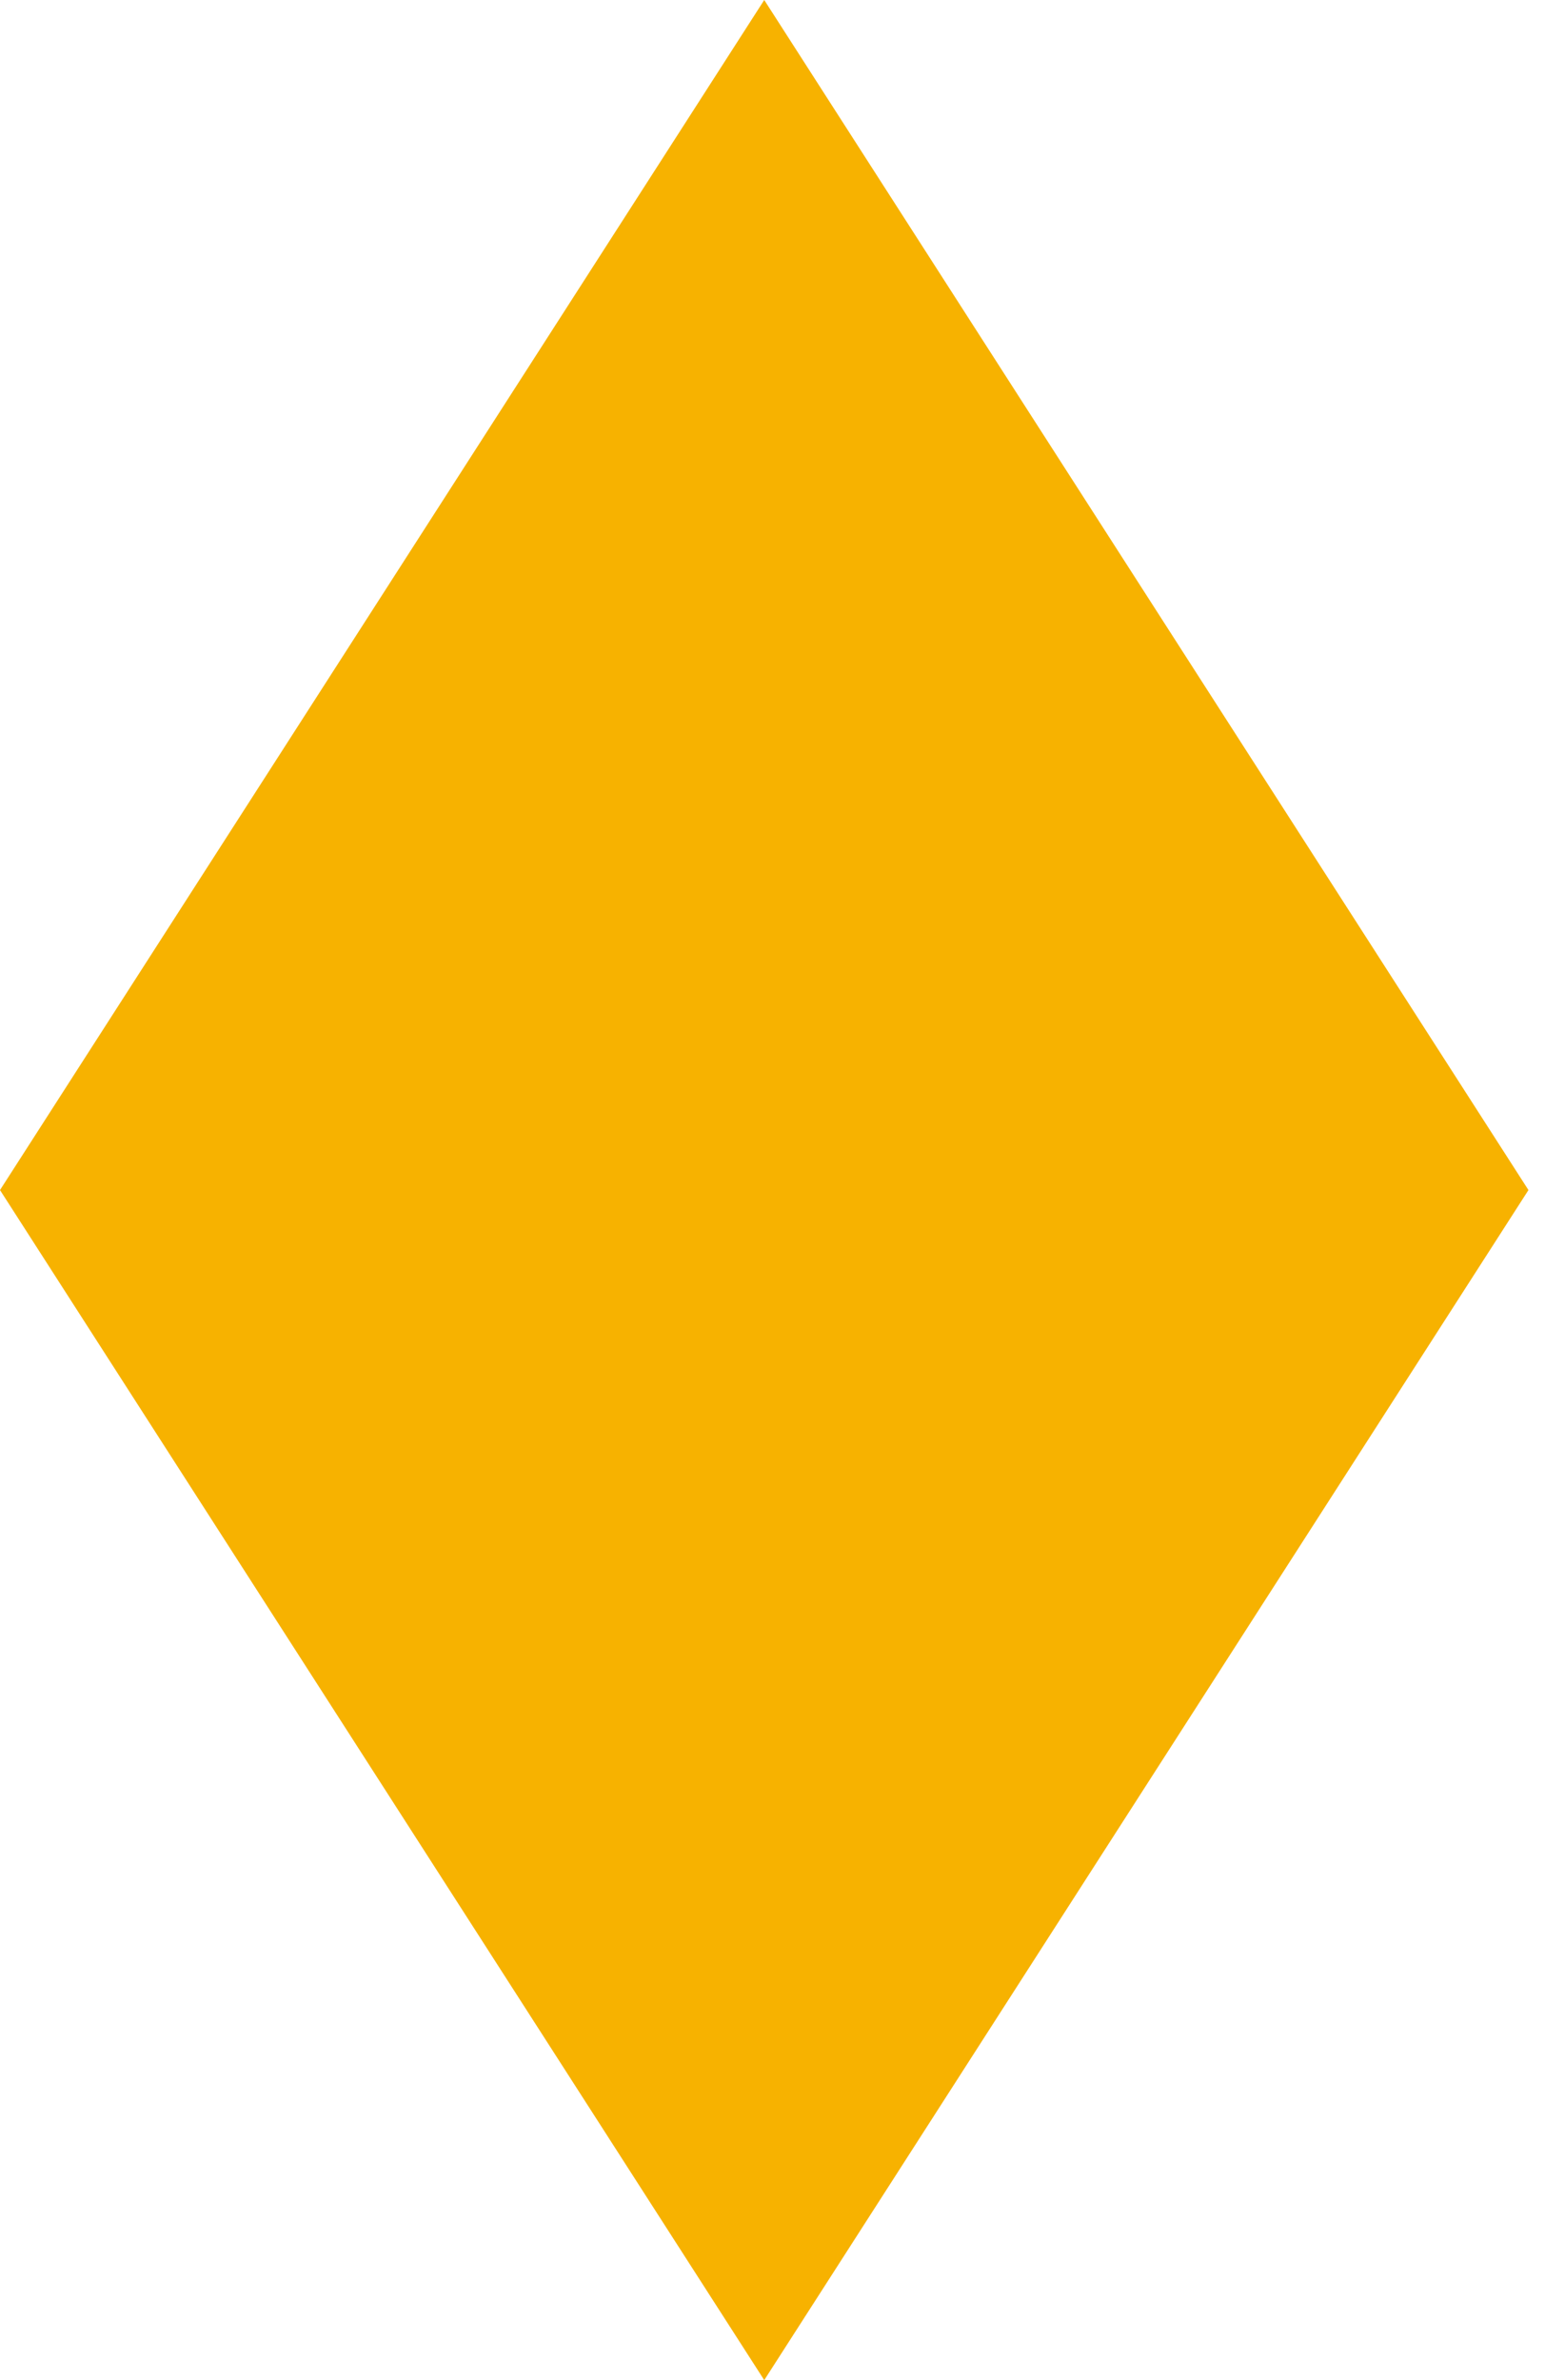
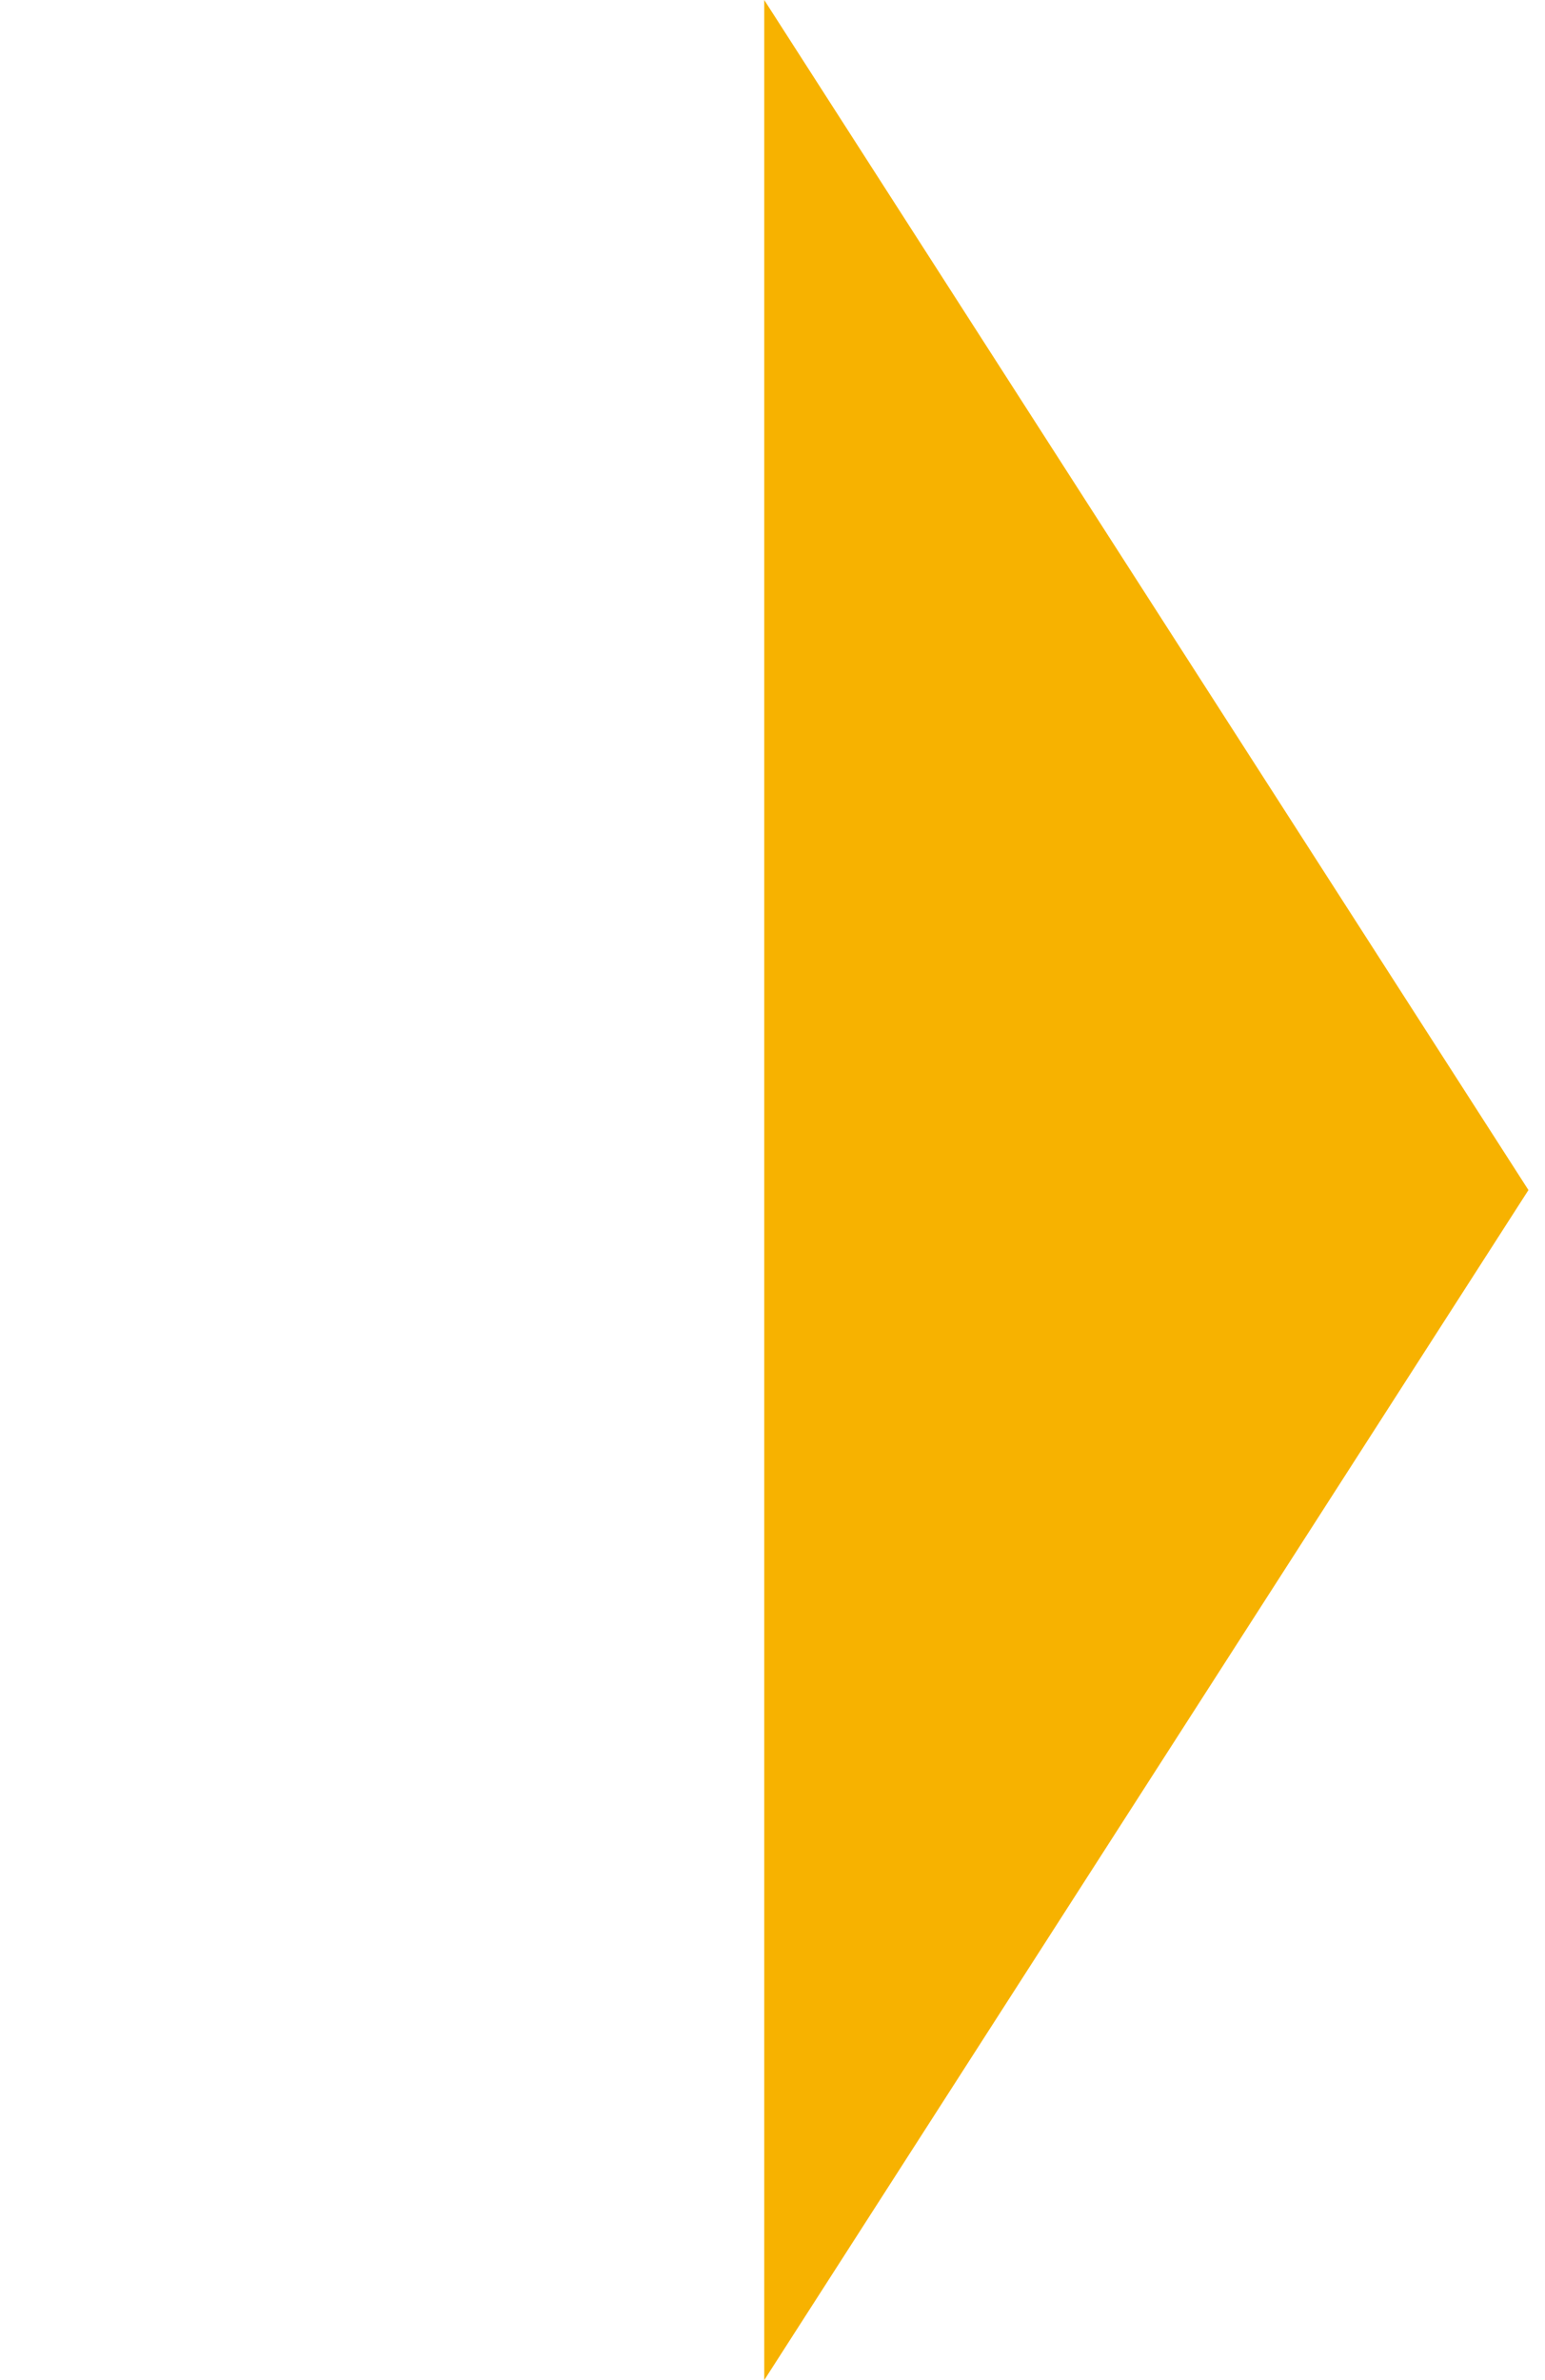
<svg xmlns="http://www.w3.org/2000/svg" width="63" height="97" viewBox="0 0 63 97" fill="none">
-   <path d="M31.163 97L0 48.5L31.163 0L62.325 48.5L31.163 97Z" fill="#F7B200" />
+   <path d="M31.163 97L31.163 0L62.325 48.5L31.163 97Z" fill="#F7B200" />
</svg>